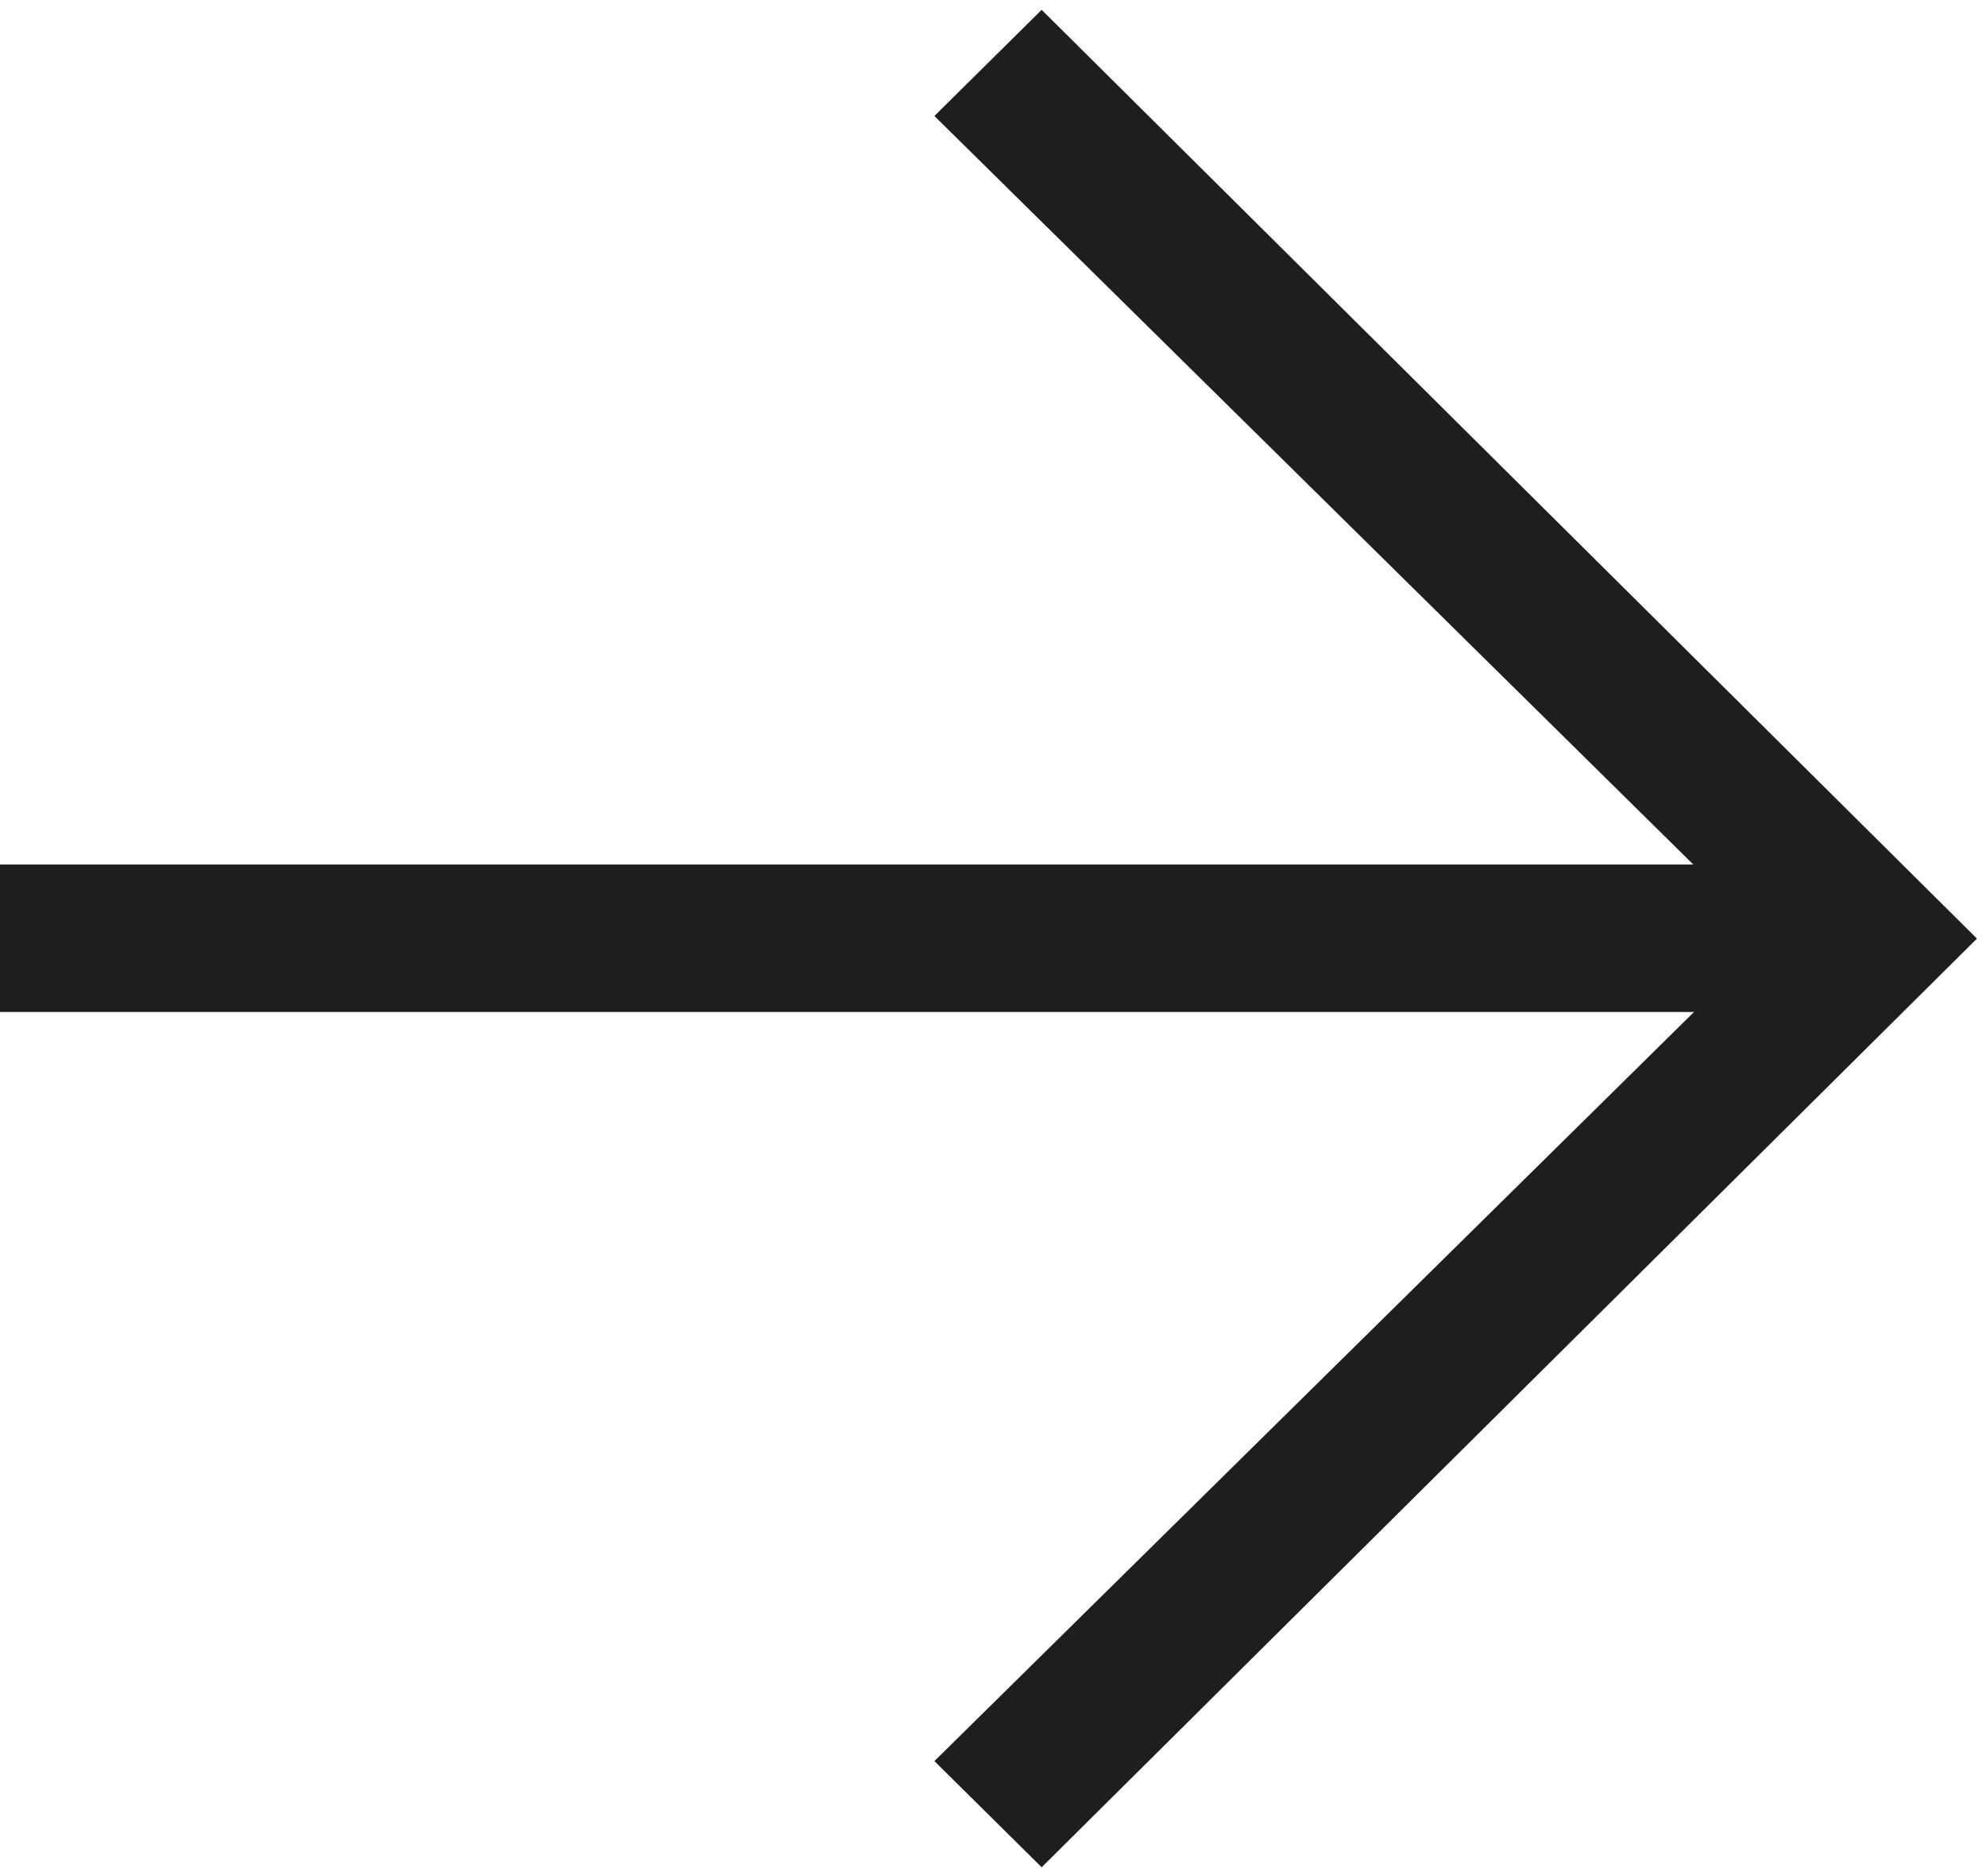
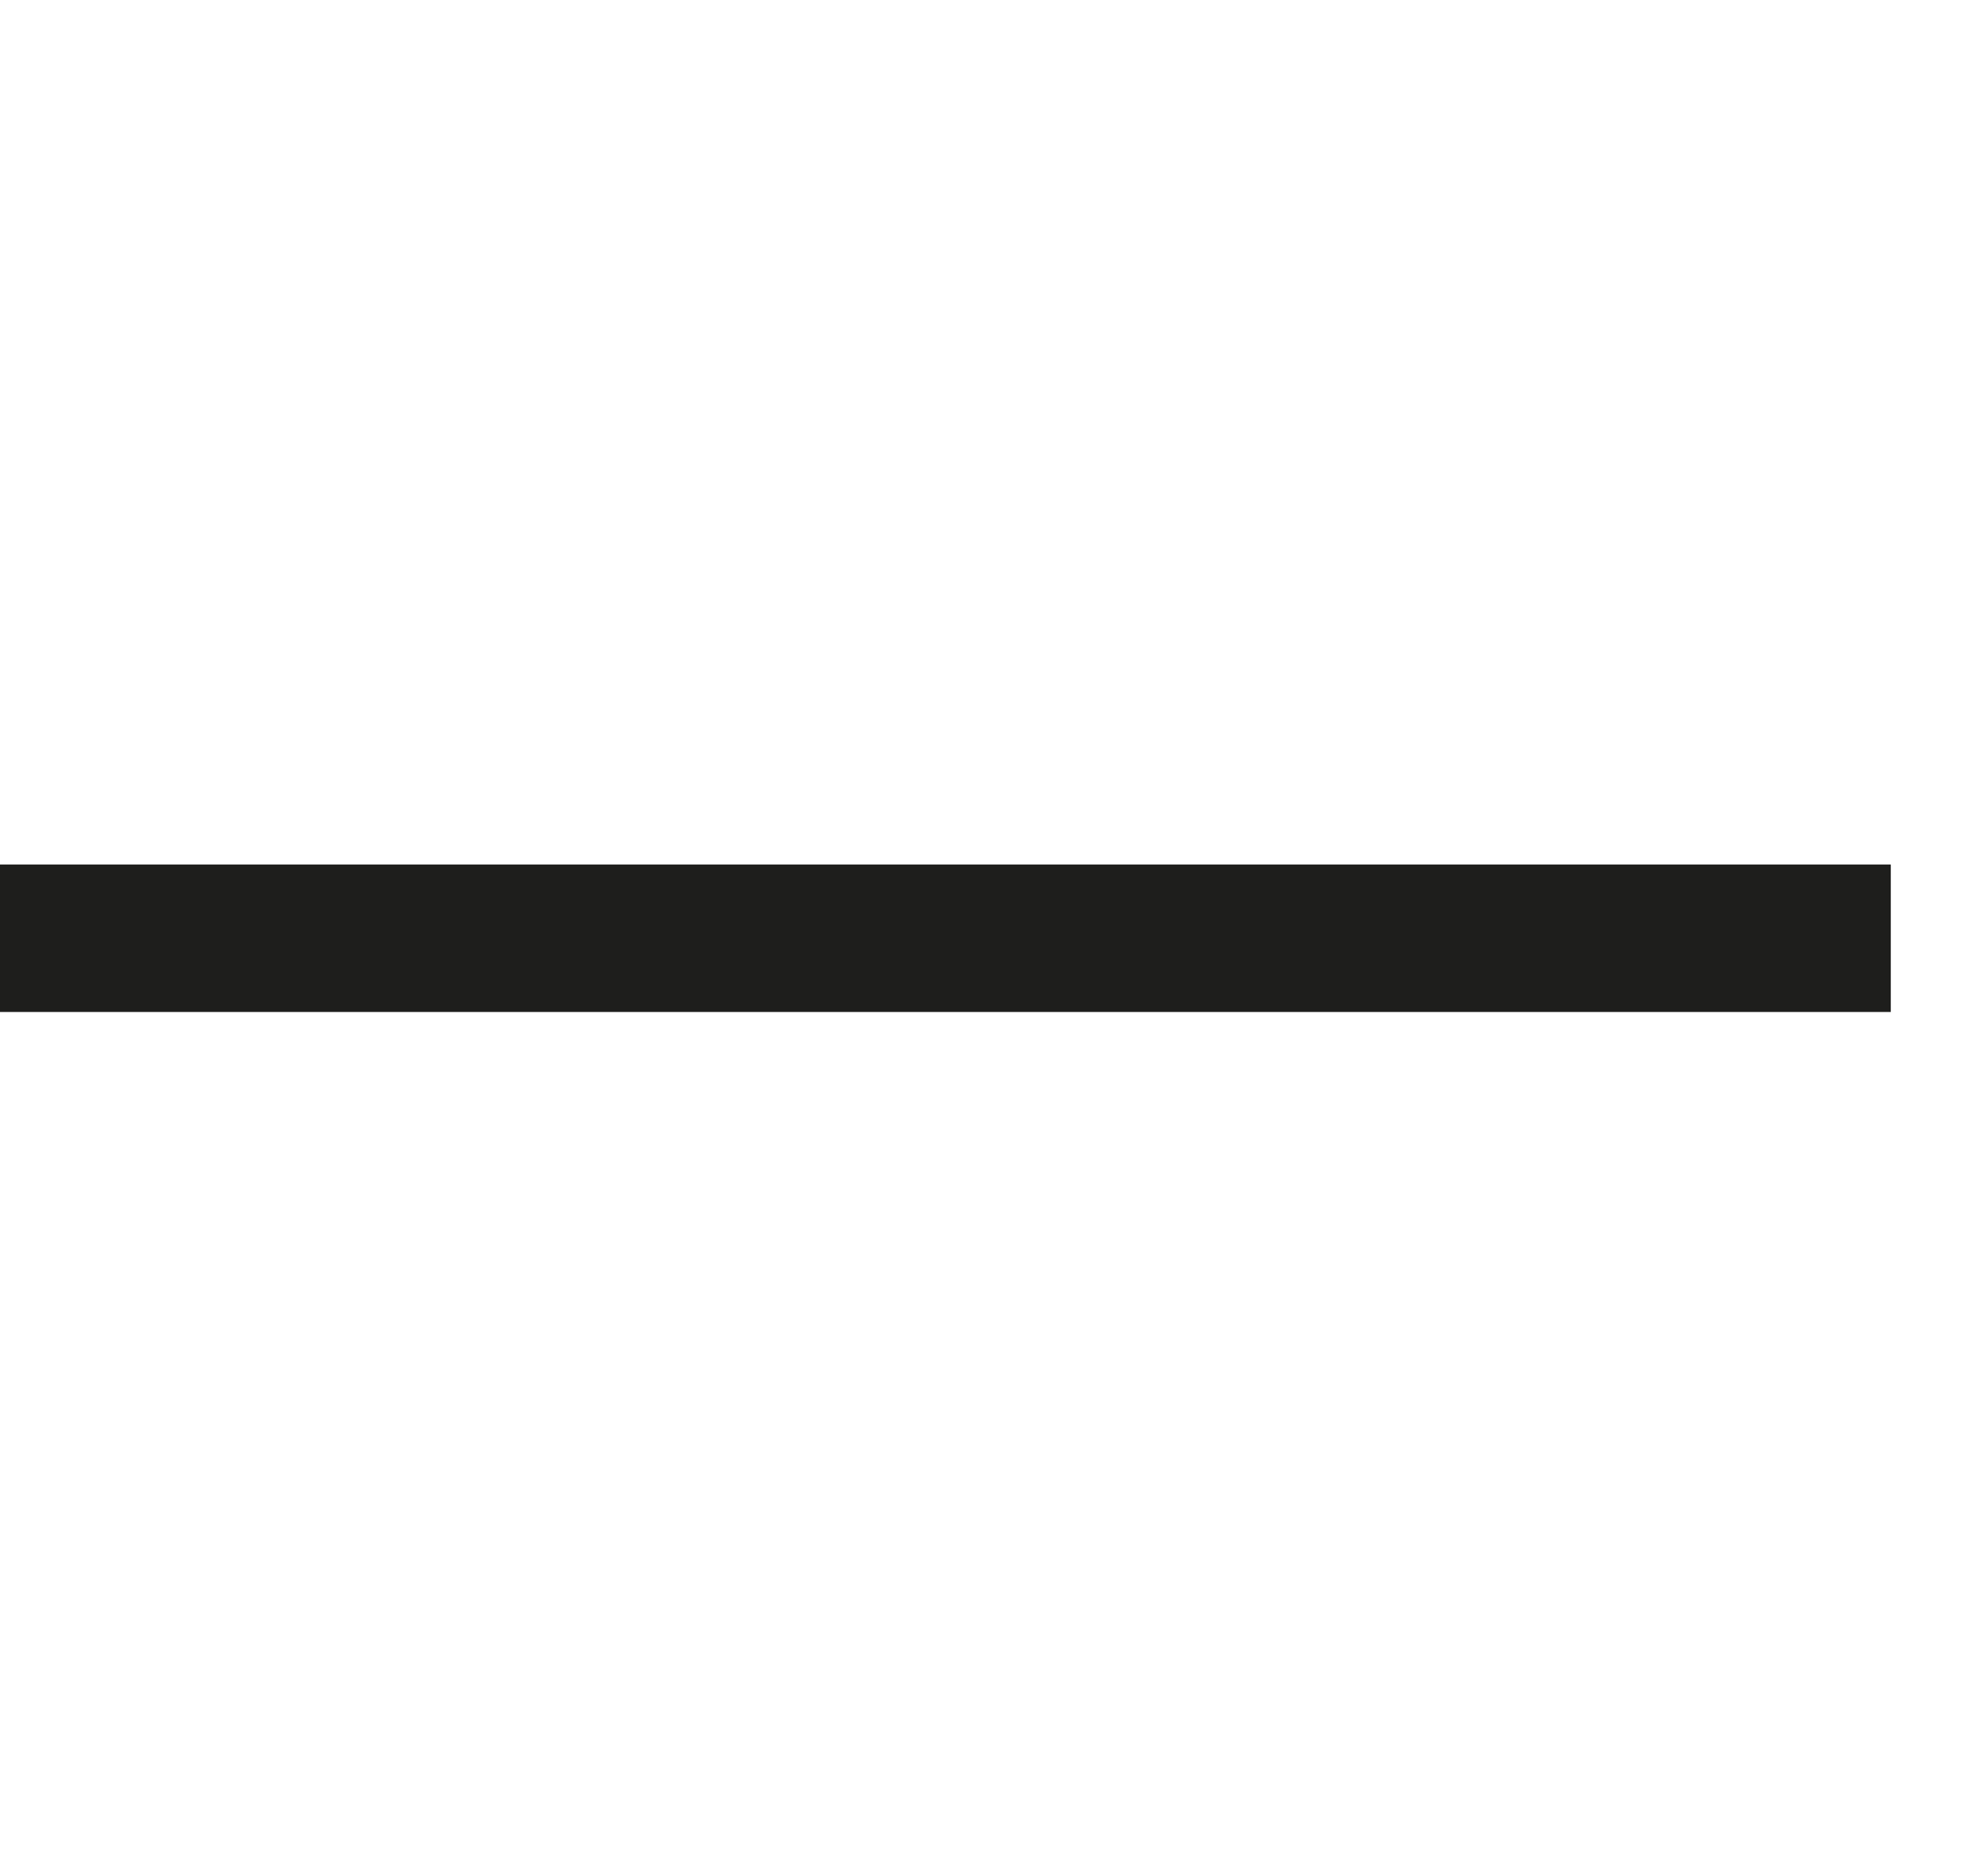
<svg xmlns="http://www.w3.org/2000/svg" width="18" height="17" viewBox="0 0 18 17" fill="none">
-   <path d="M9.441 0.089L17.918 8.505L9.441 16.92L8.469 15.958L16.028 8.505L8.469 1.051L9.441 0.089Z" fill="#1E1E1C" />
  <path d="M17.137 9.17L-0.002 9.17L-0.002 7.834L17.137 7.834L17.137 9.17Z" fill="#1E1E1C" />
</svg>